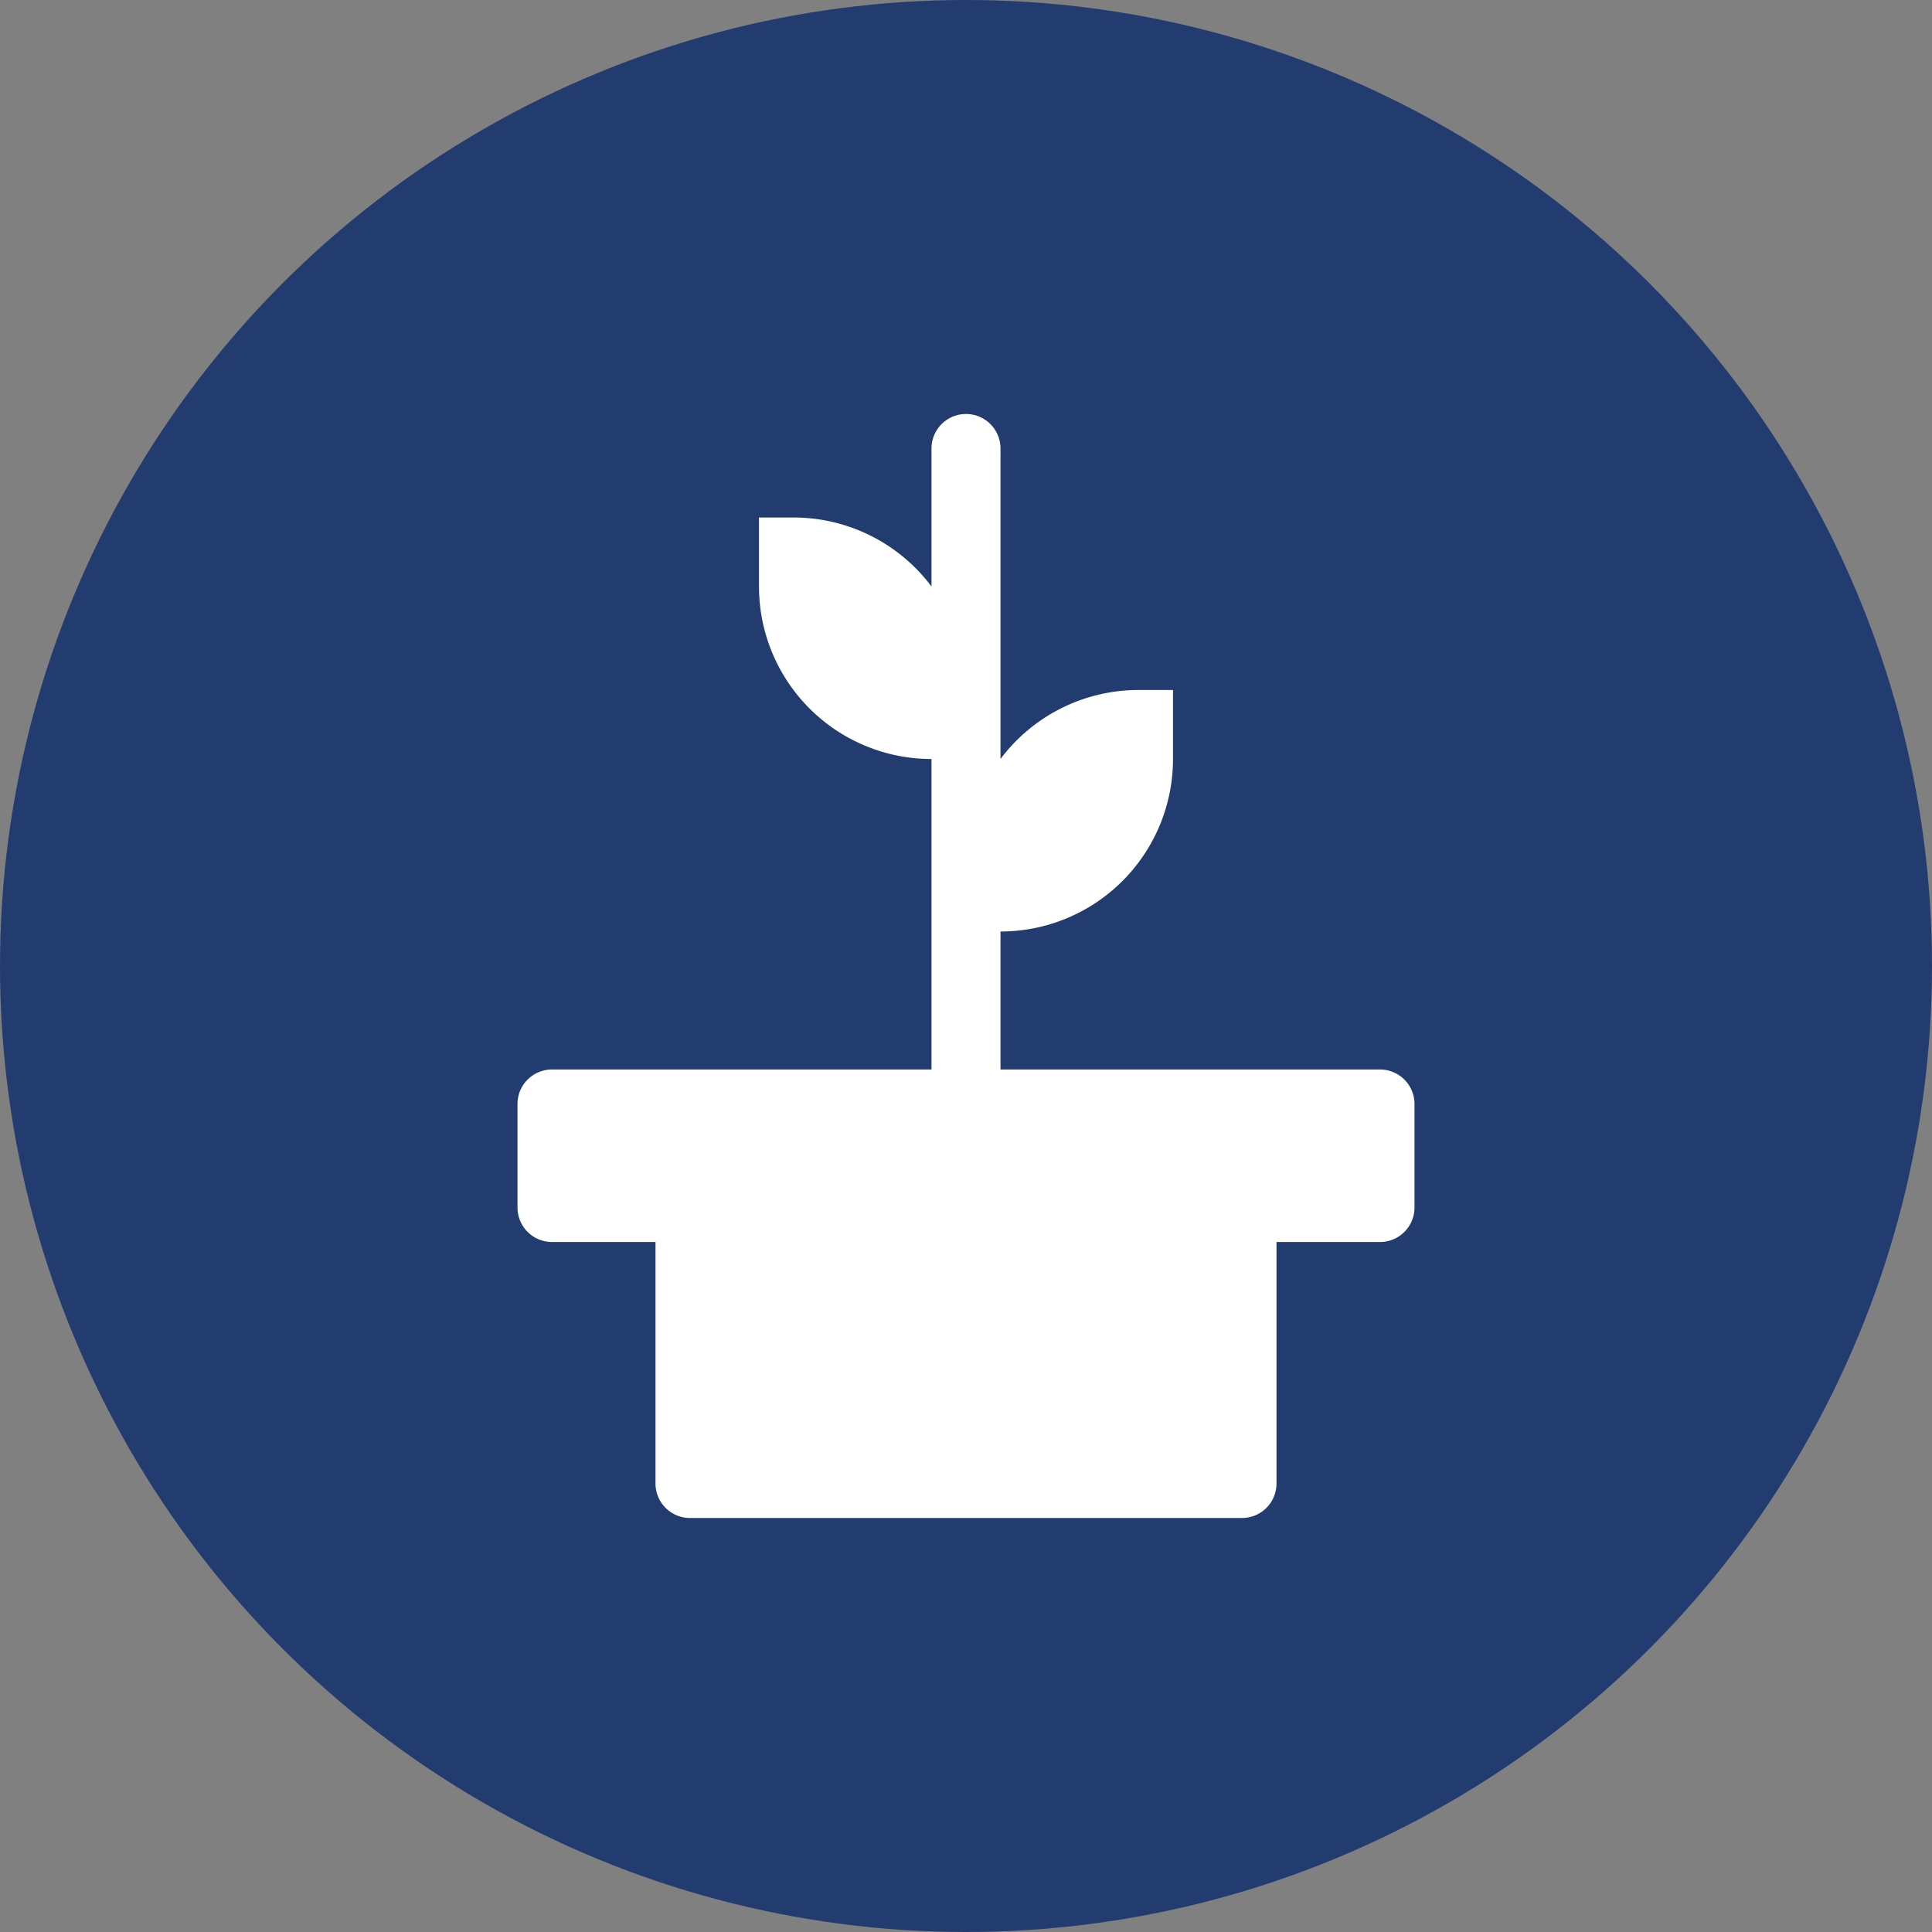
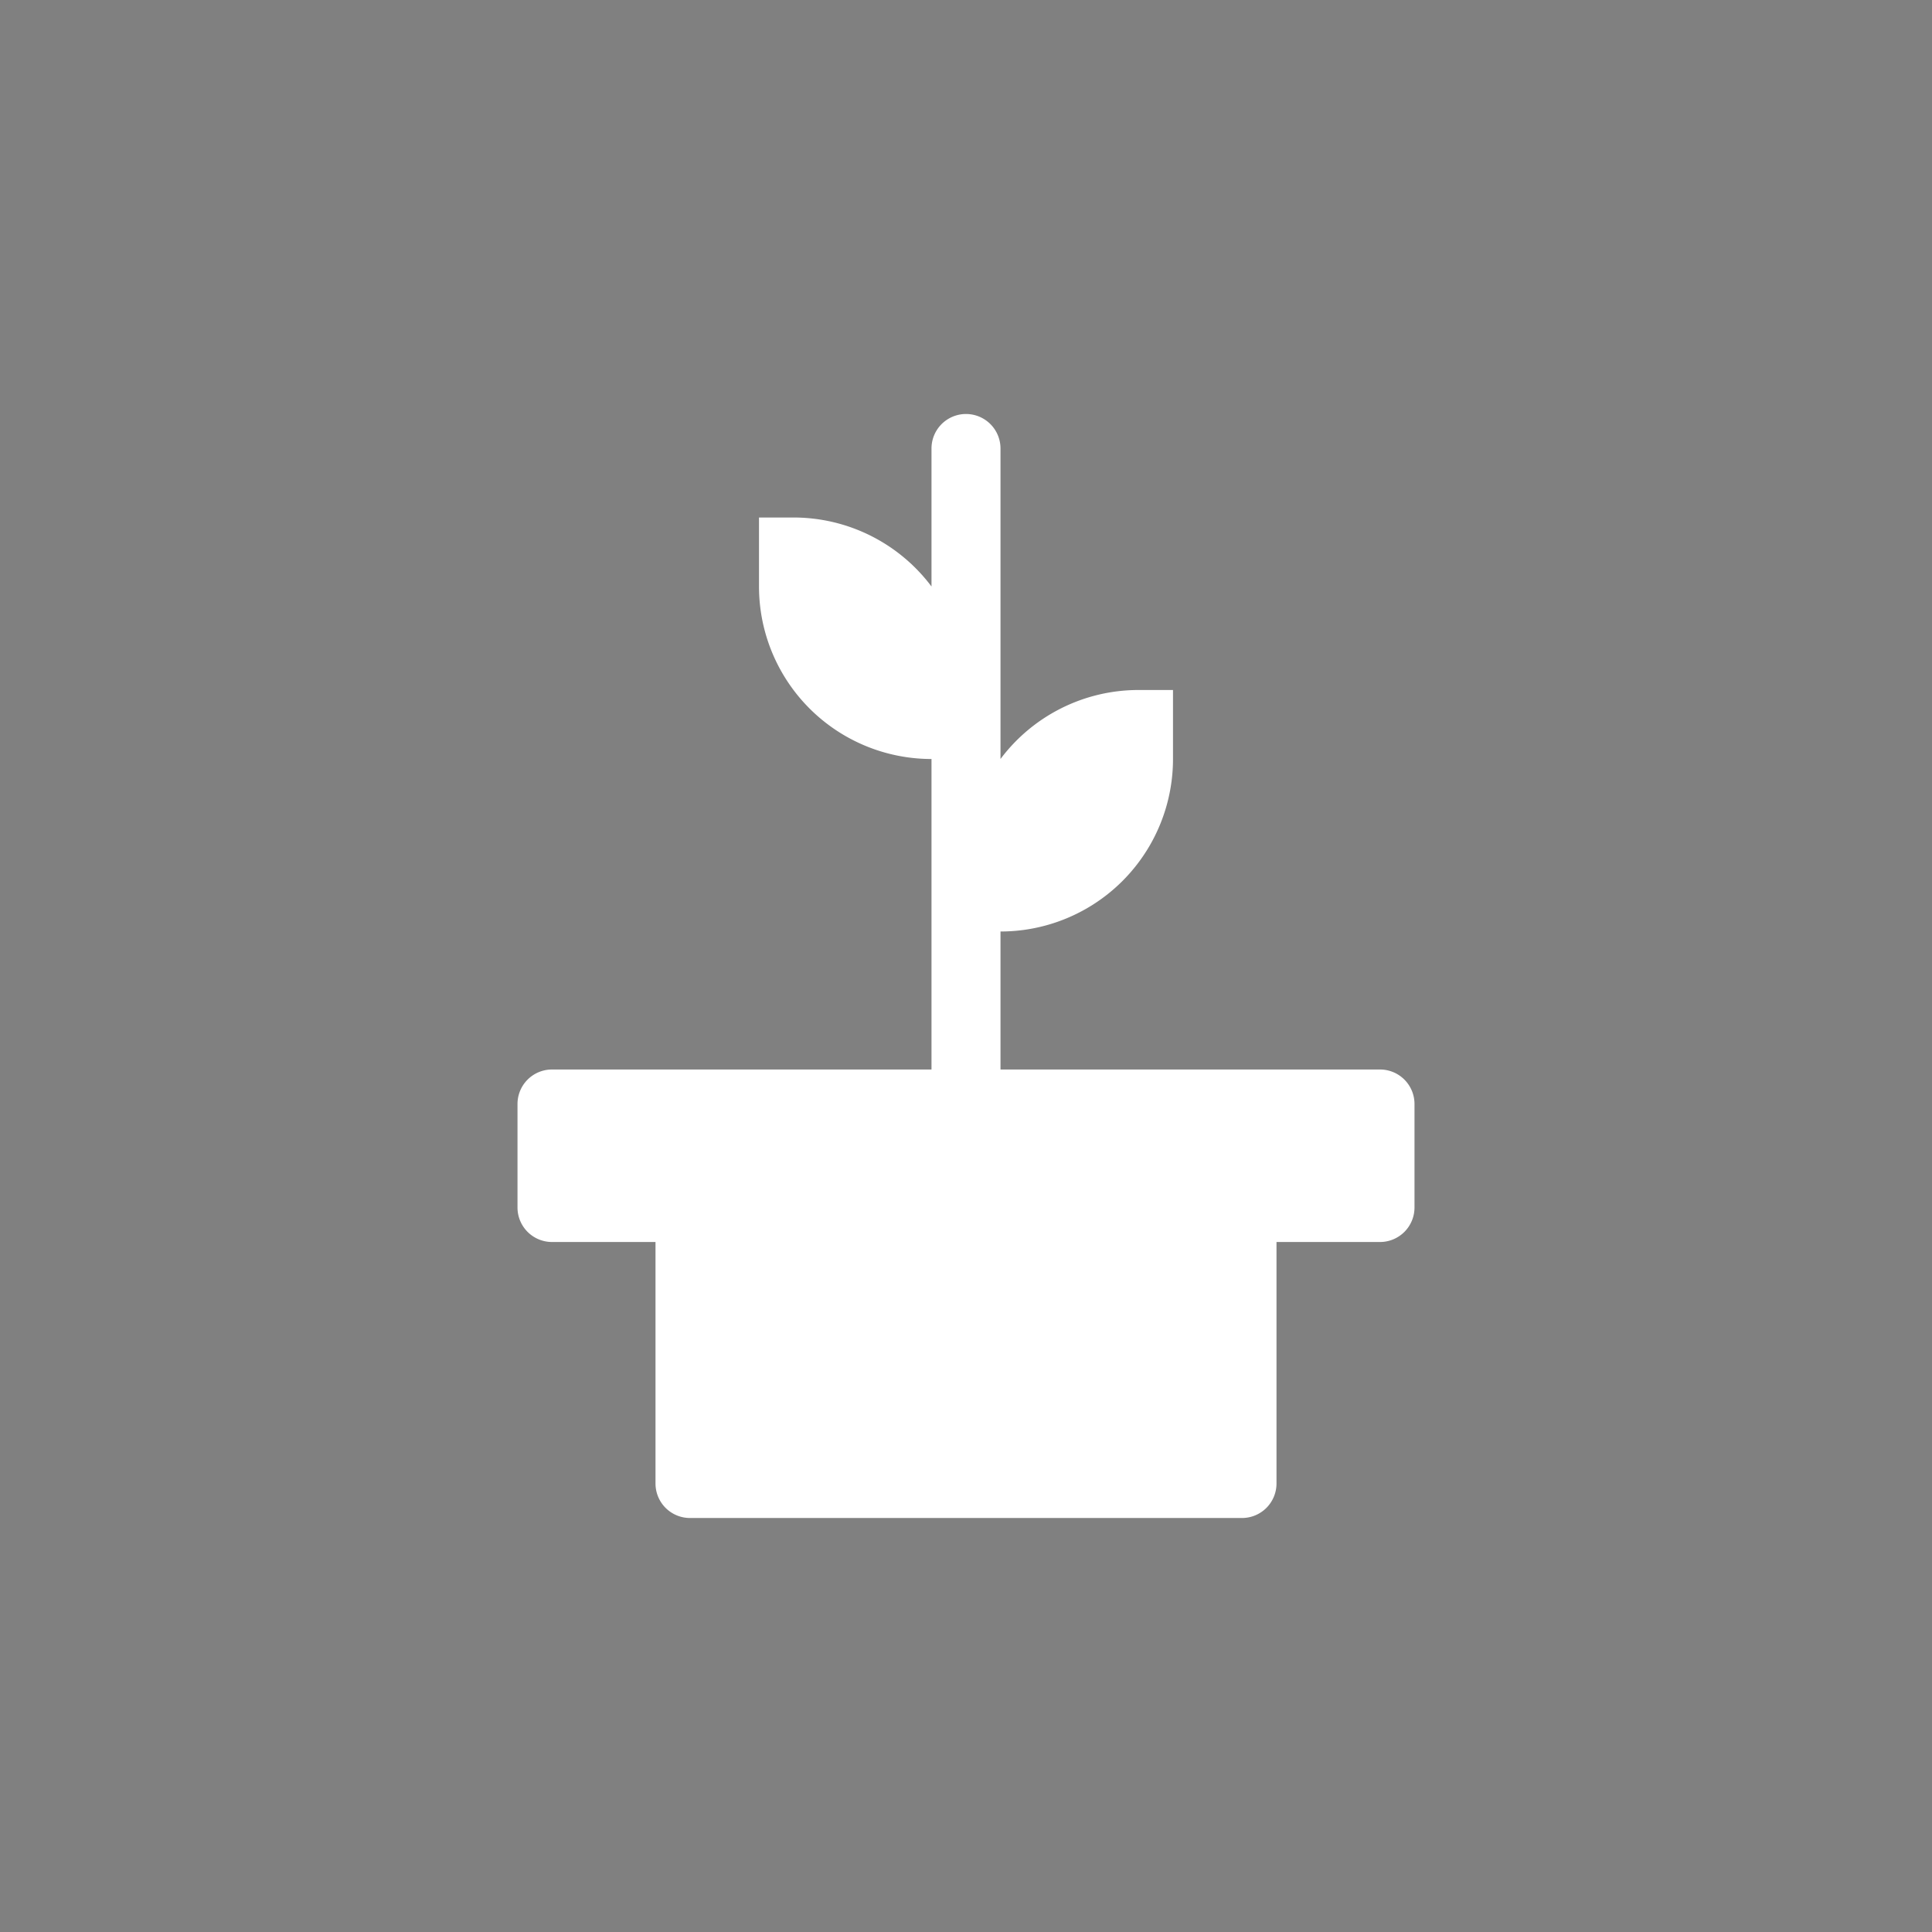
<svg xmlns="http://www.w3.org/2000/svg" width="56" height="56">
  <rect width="100%" height="100%" fill="#808080" stroke="none" />
-   <circle cx="28" cy="28" r="28" fill="#233c70" />
  <path fill="#FFF" d="M40 31H29v-4a5 5 0 0 0 5-5v-2h-1a5 5 0 0 0-4 2v-9a1 1 0 1 0-2 0v4a5 5 0 0 0-4-2h-1v2a5 5 0 0 0 5 5v9H16a1 1 0 0 0-1 1v3a1 1 0 0 0 1 1h3v7a1 1 0 0 0 1 1h16a1 1 0 0 0 1-1v-7h3a1 1 0 0 0 1-1v-3a1 1 0 0 0-1-1z" />
</svg>